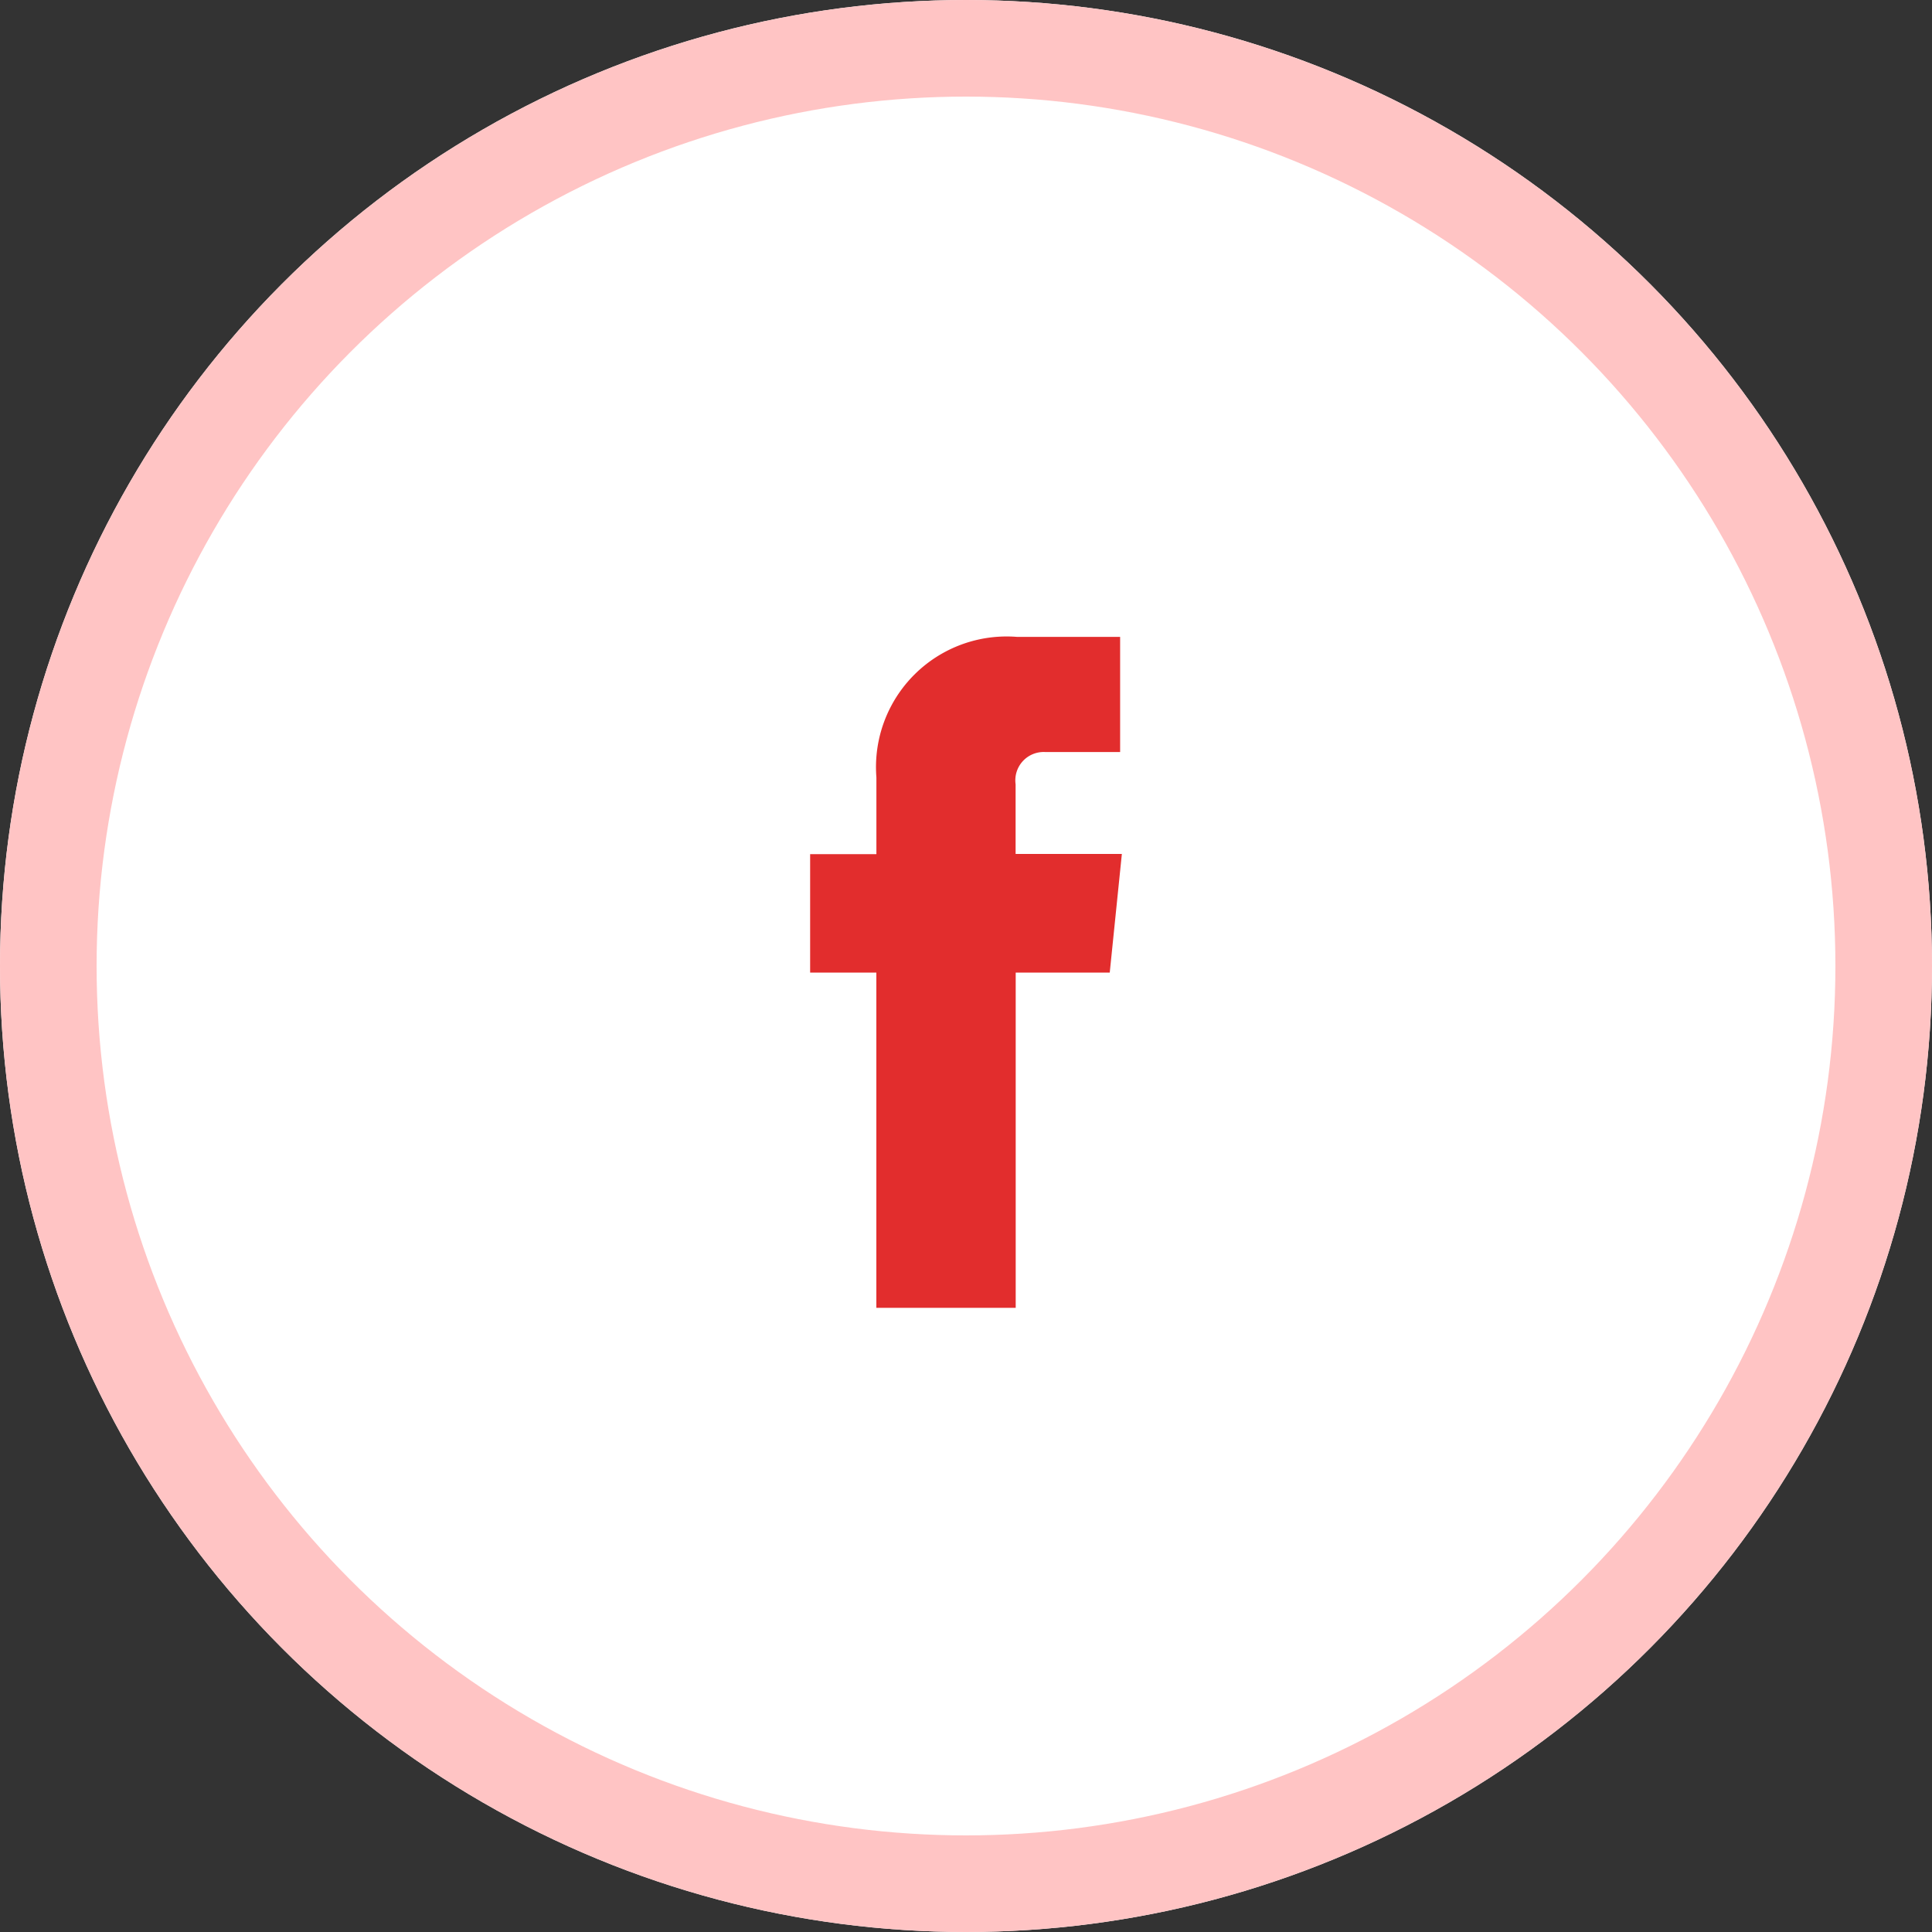
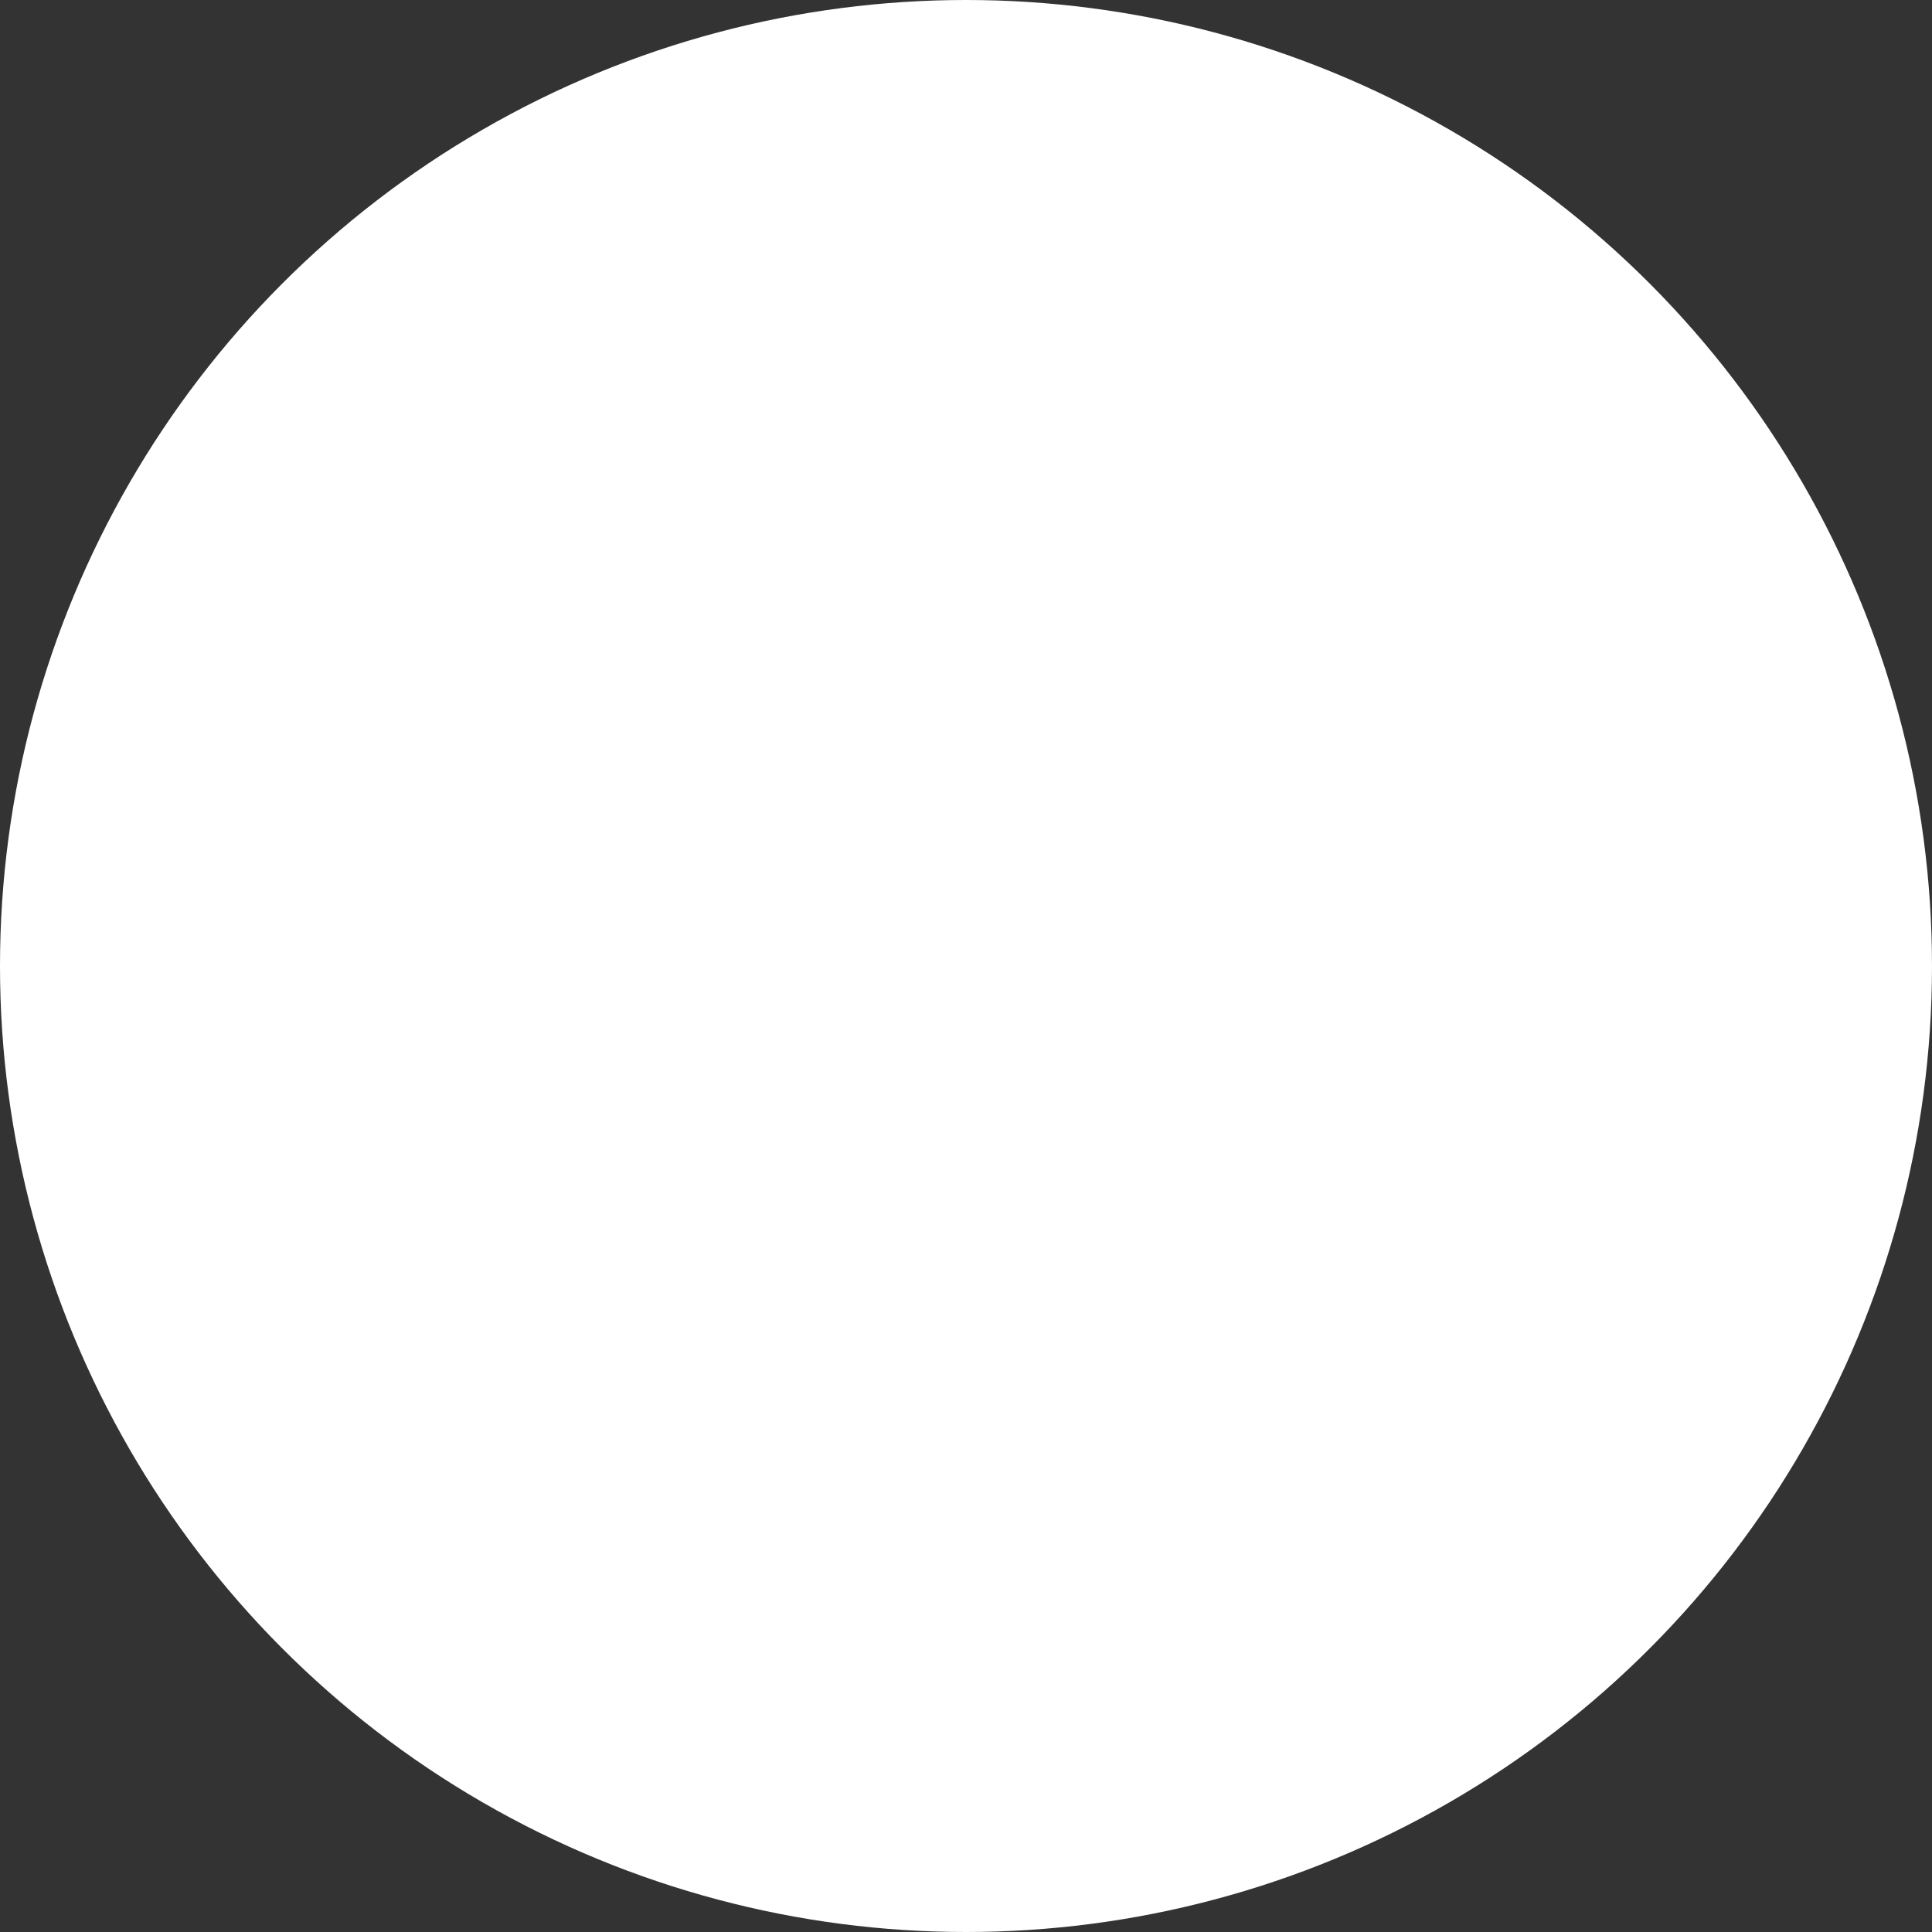
<svg xmlns="http://www.w3.org/2000/svg" width="40" height="40" viewBox="0 0 40 40">
  <rect x="0" y="0" width="40" height="40" fill="#333333" stroke="none" />
  <g fill="#fff" stroke="#ffc4c4" stroke-width="2">
    <circle cx="20" cy="20" r="20" stroke="none" />
-     <circle cx="20" cy="20" r="19" fill="none" />
  </g>
  <g transform="translate(16.773 13.182)">
-     <path d="M24.436,10.594h-2.2V9.152a.587.587,0,0,1,.612-.668H24.4V6.1L22.265,6.1a2.705,2.705,0,0,0-2.911,2.911v1.587H17.982v2.453h1.371v6.94h2.885v-6.94h1.947Z" transform="translate(-17.982 -6.096)" fill="#e22d2d" />
-   </g>
+     </g>
</svg>